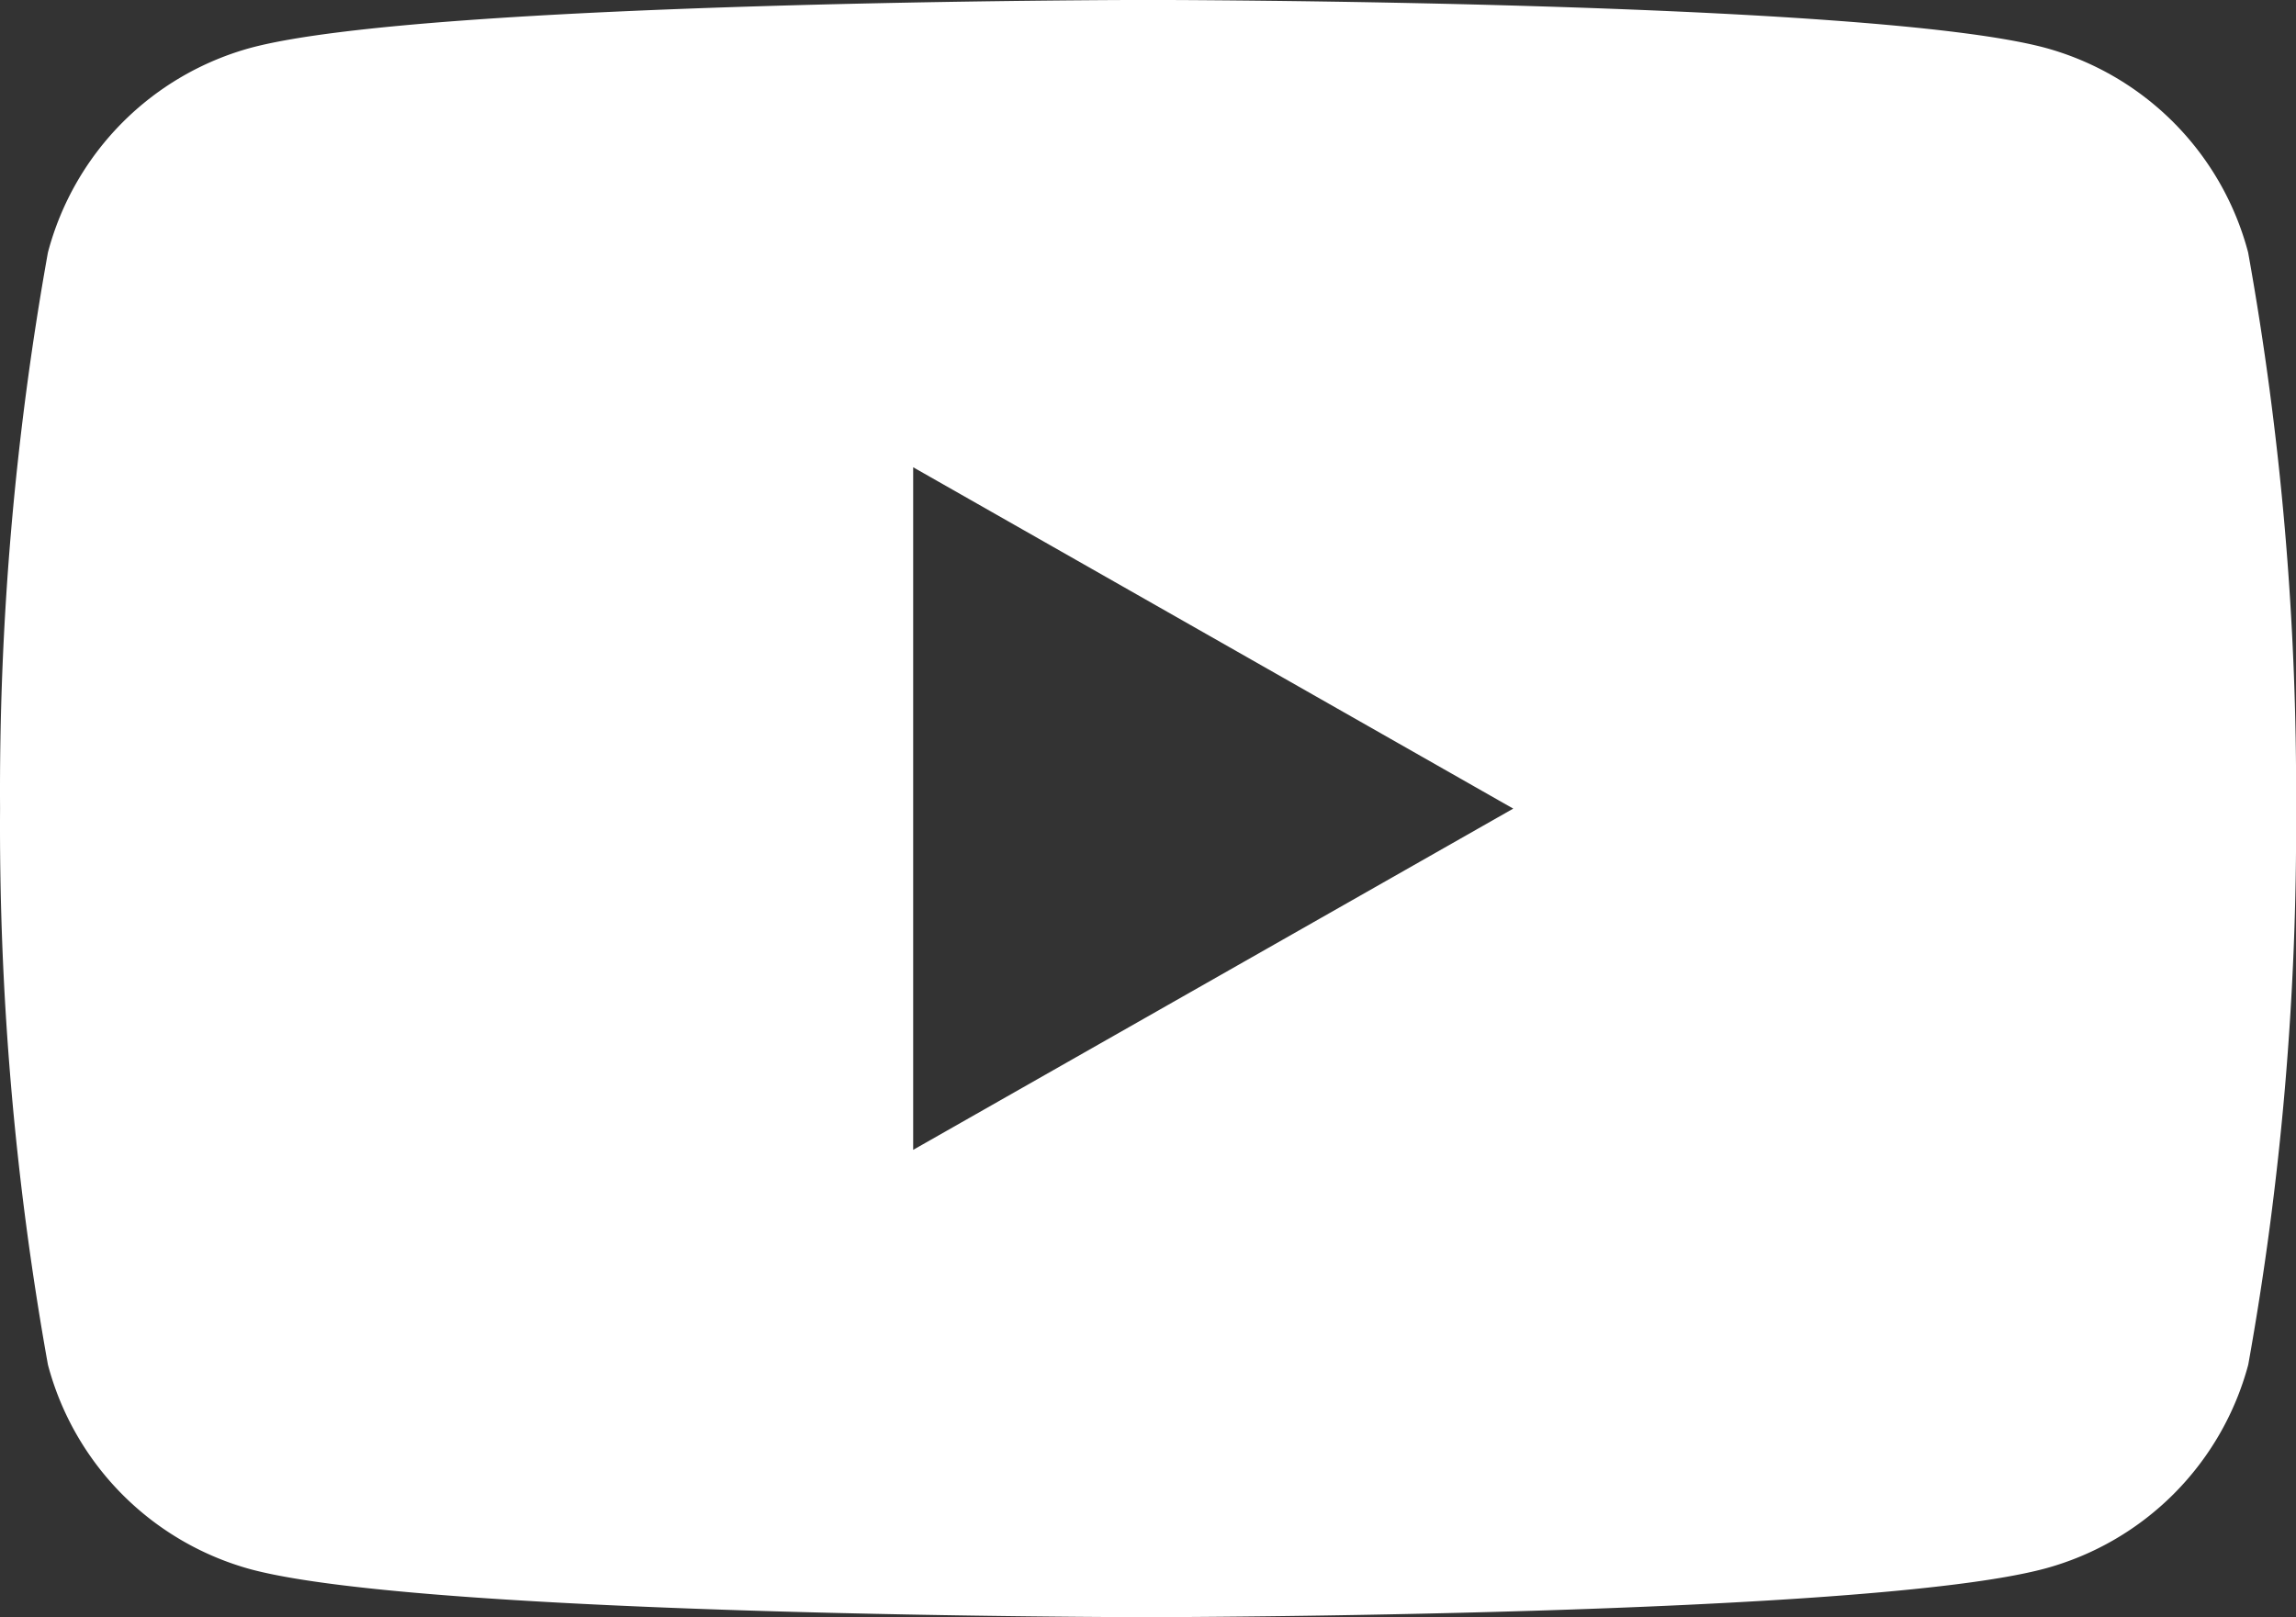
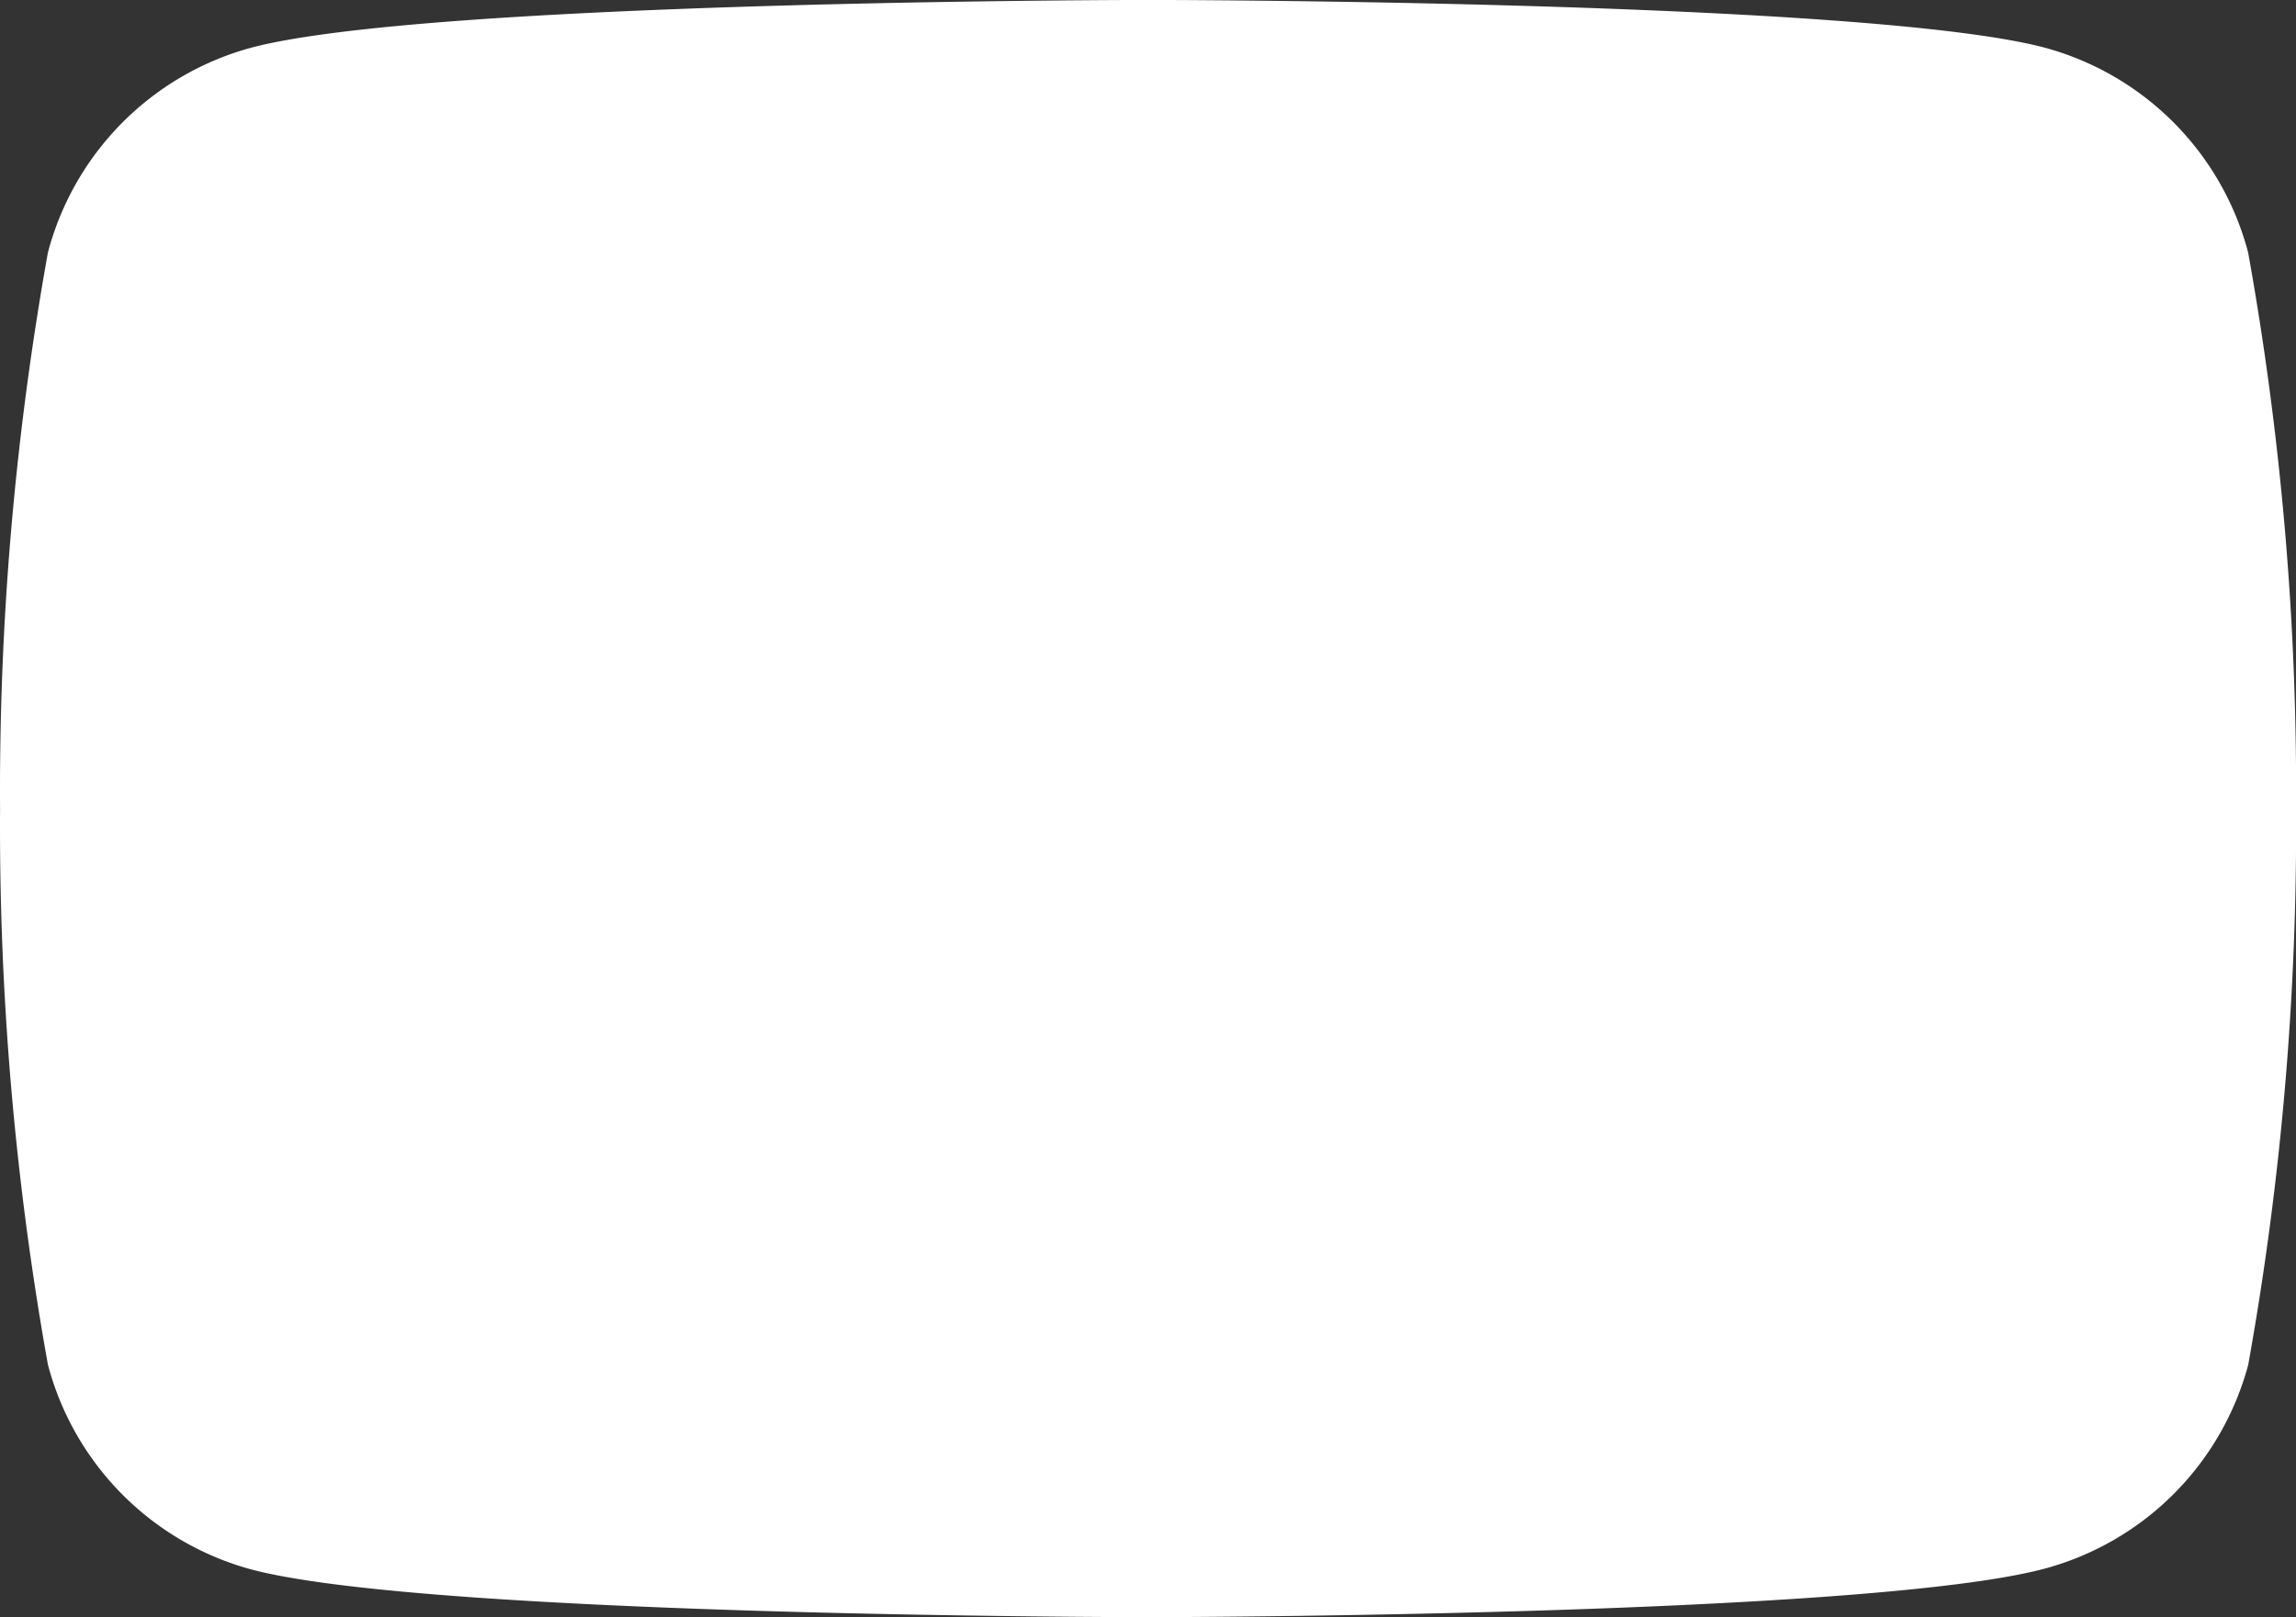
<svg xmlns="http://www.w3.org/2000/svg" width="40" height="28.18" viewBox="0 0 40 28.18">
  <rect x="0" y="0" width="40" height="28.18" fill="#333333" stroke="none" />
  <g transform="translate(0.001 165.332)">
    <g transform="translate(-0.001 -165.333)">
-       <path d="M20,28.18c-.125,0-12.543-.01-15.628-.833A5.028,5.028,0,0,1,.834,23.781,53.053,53.053,0,0,1,0,14.091,53.048,53.048,0,0,1,.834,4.4,5.025,5.025,0,0,1,4.372.833C7.457.01,19.874,0,20,0S32.542.01,35.627.833A5.023,5.023,0,0,1,39.165,4.4,52.985,52.985,0,0,1,40,14.091a53,53,0,0,1-.833,9.69,5.026,5.026,0,0,1-3.538,3.551C32.542,28.165,20.124,28.18,20,28.18ZM15.908,8.143V20.037l10.454-5.946Z" transform="translate(0.001)" fill="#fff" />
+       <path d="M20,28.18c-.125,0-12.543-.01-15.628-.833A5.028,5.028,0,0,1,.834,23.781,53.053,53.053,0,0,1,0,14.091,53.048,53.048,0,0,1,.834,4.4,5.025,5.025,0,0,1,4.372.833C7.457.01,19.874,0,20,0S32.542.01,35.627.833A5.023,5.023,0,0,1,39.165,4.4,52.985,52.985,0,0,1,40,14.091a53,53,0,0,1-.833,9.69,5.026,5.026,0,0,1-3.538,3.551C32.542,28.165,20.124,28.18,20,28.18ZV20.037l10.454-5.946Z" transform="translate(0.001)" fill="#fff" />
    </g>
  </g>
</svg>